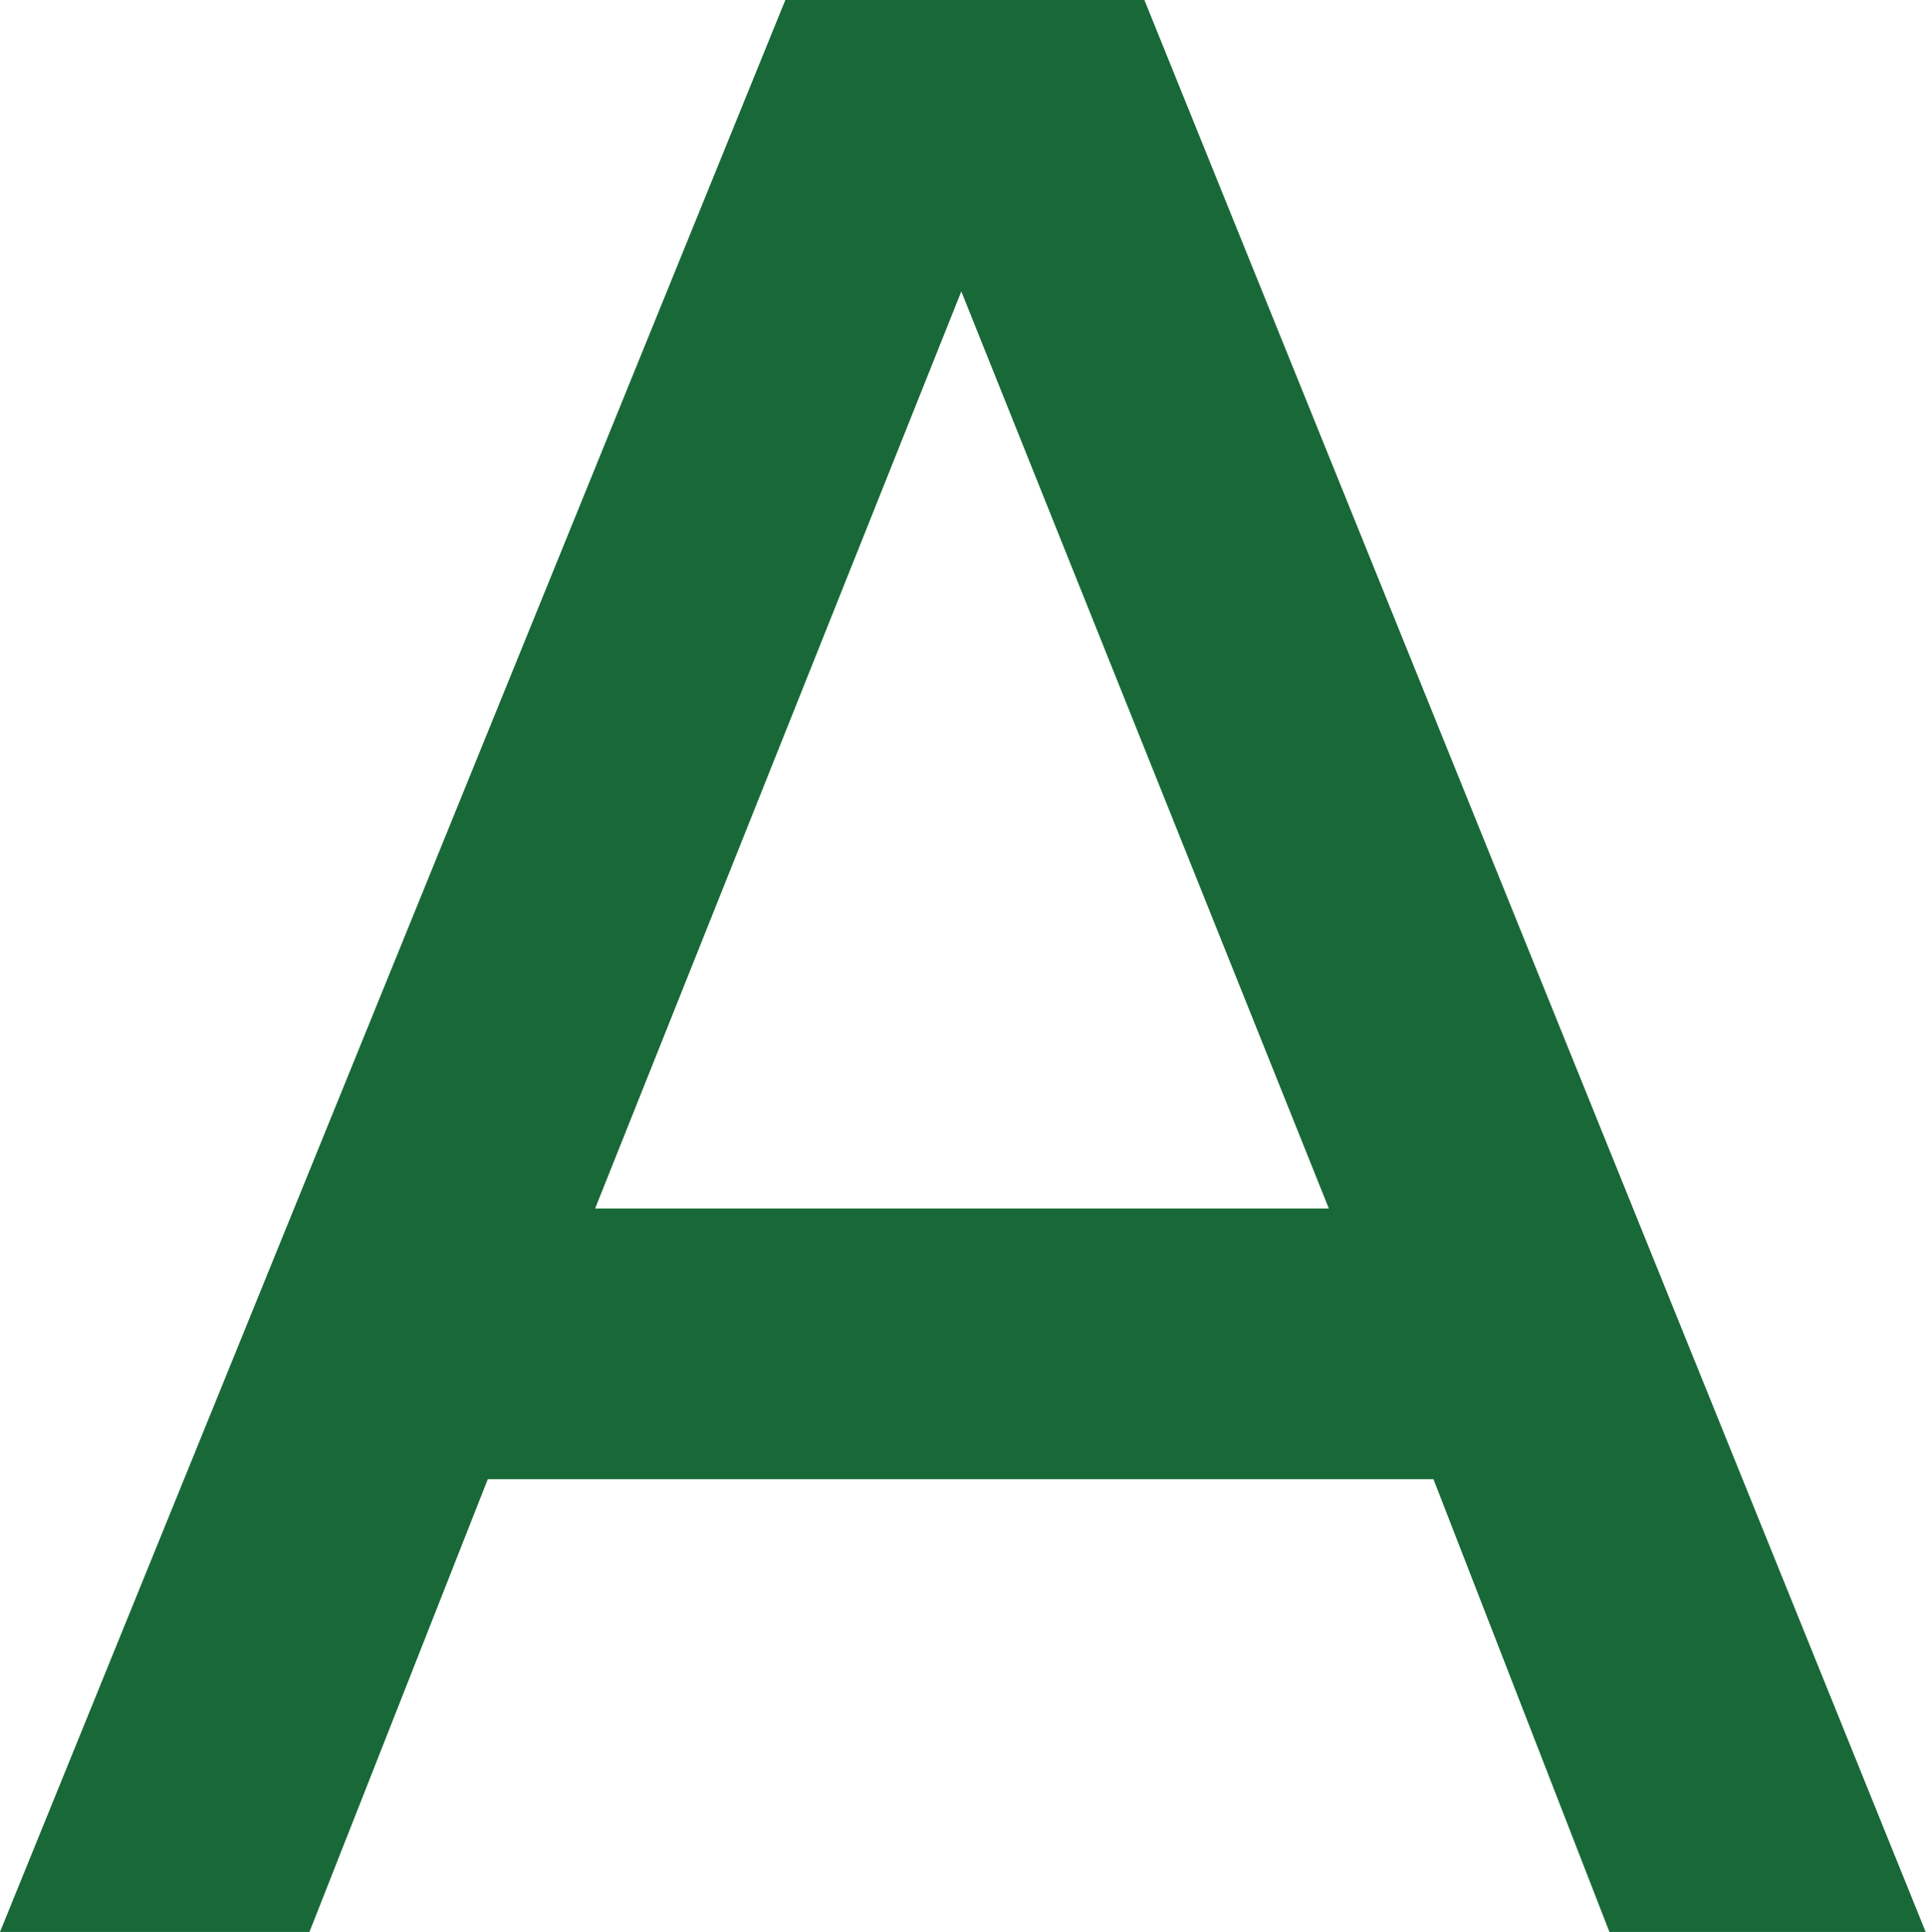
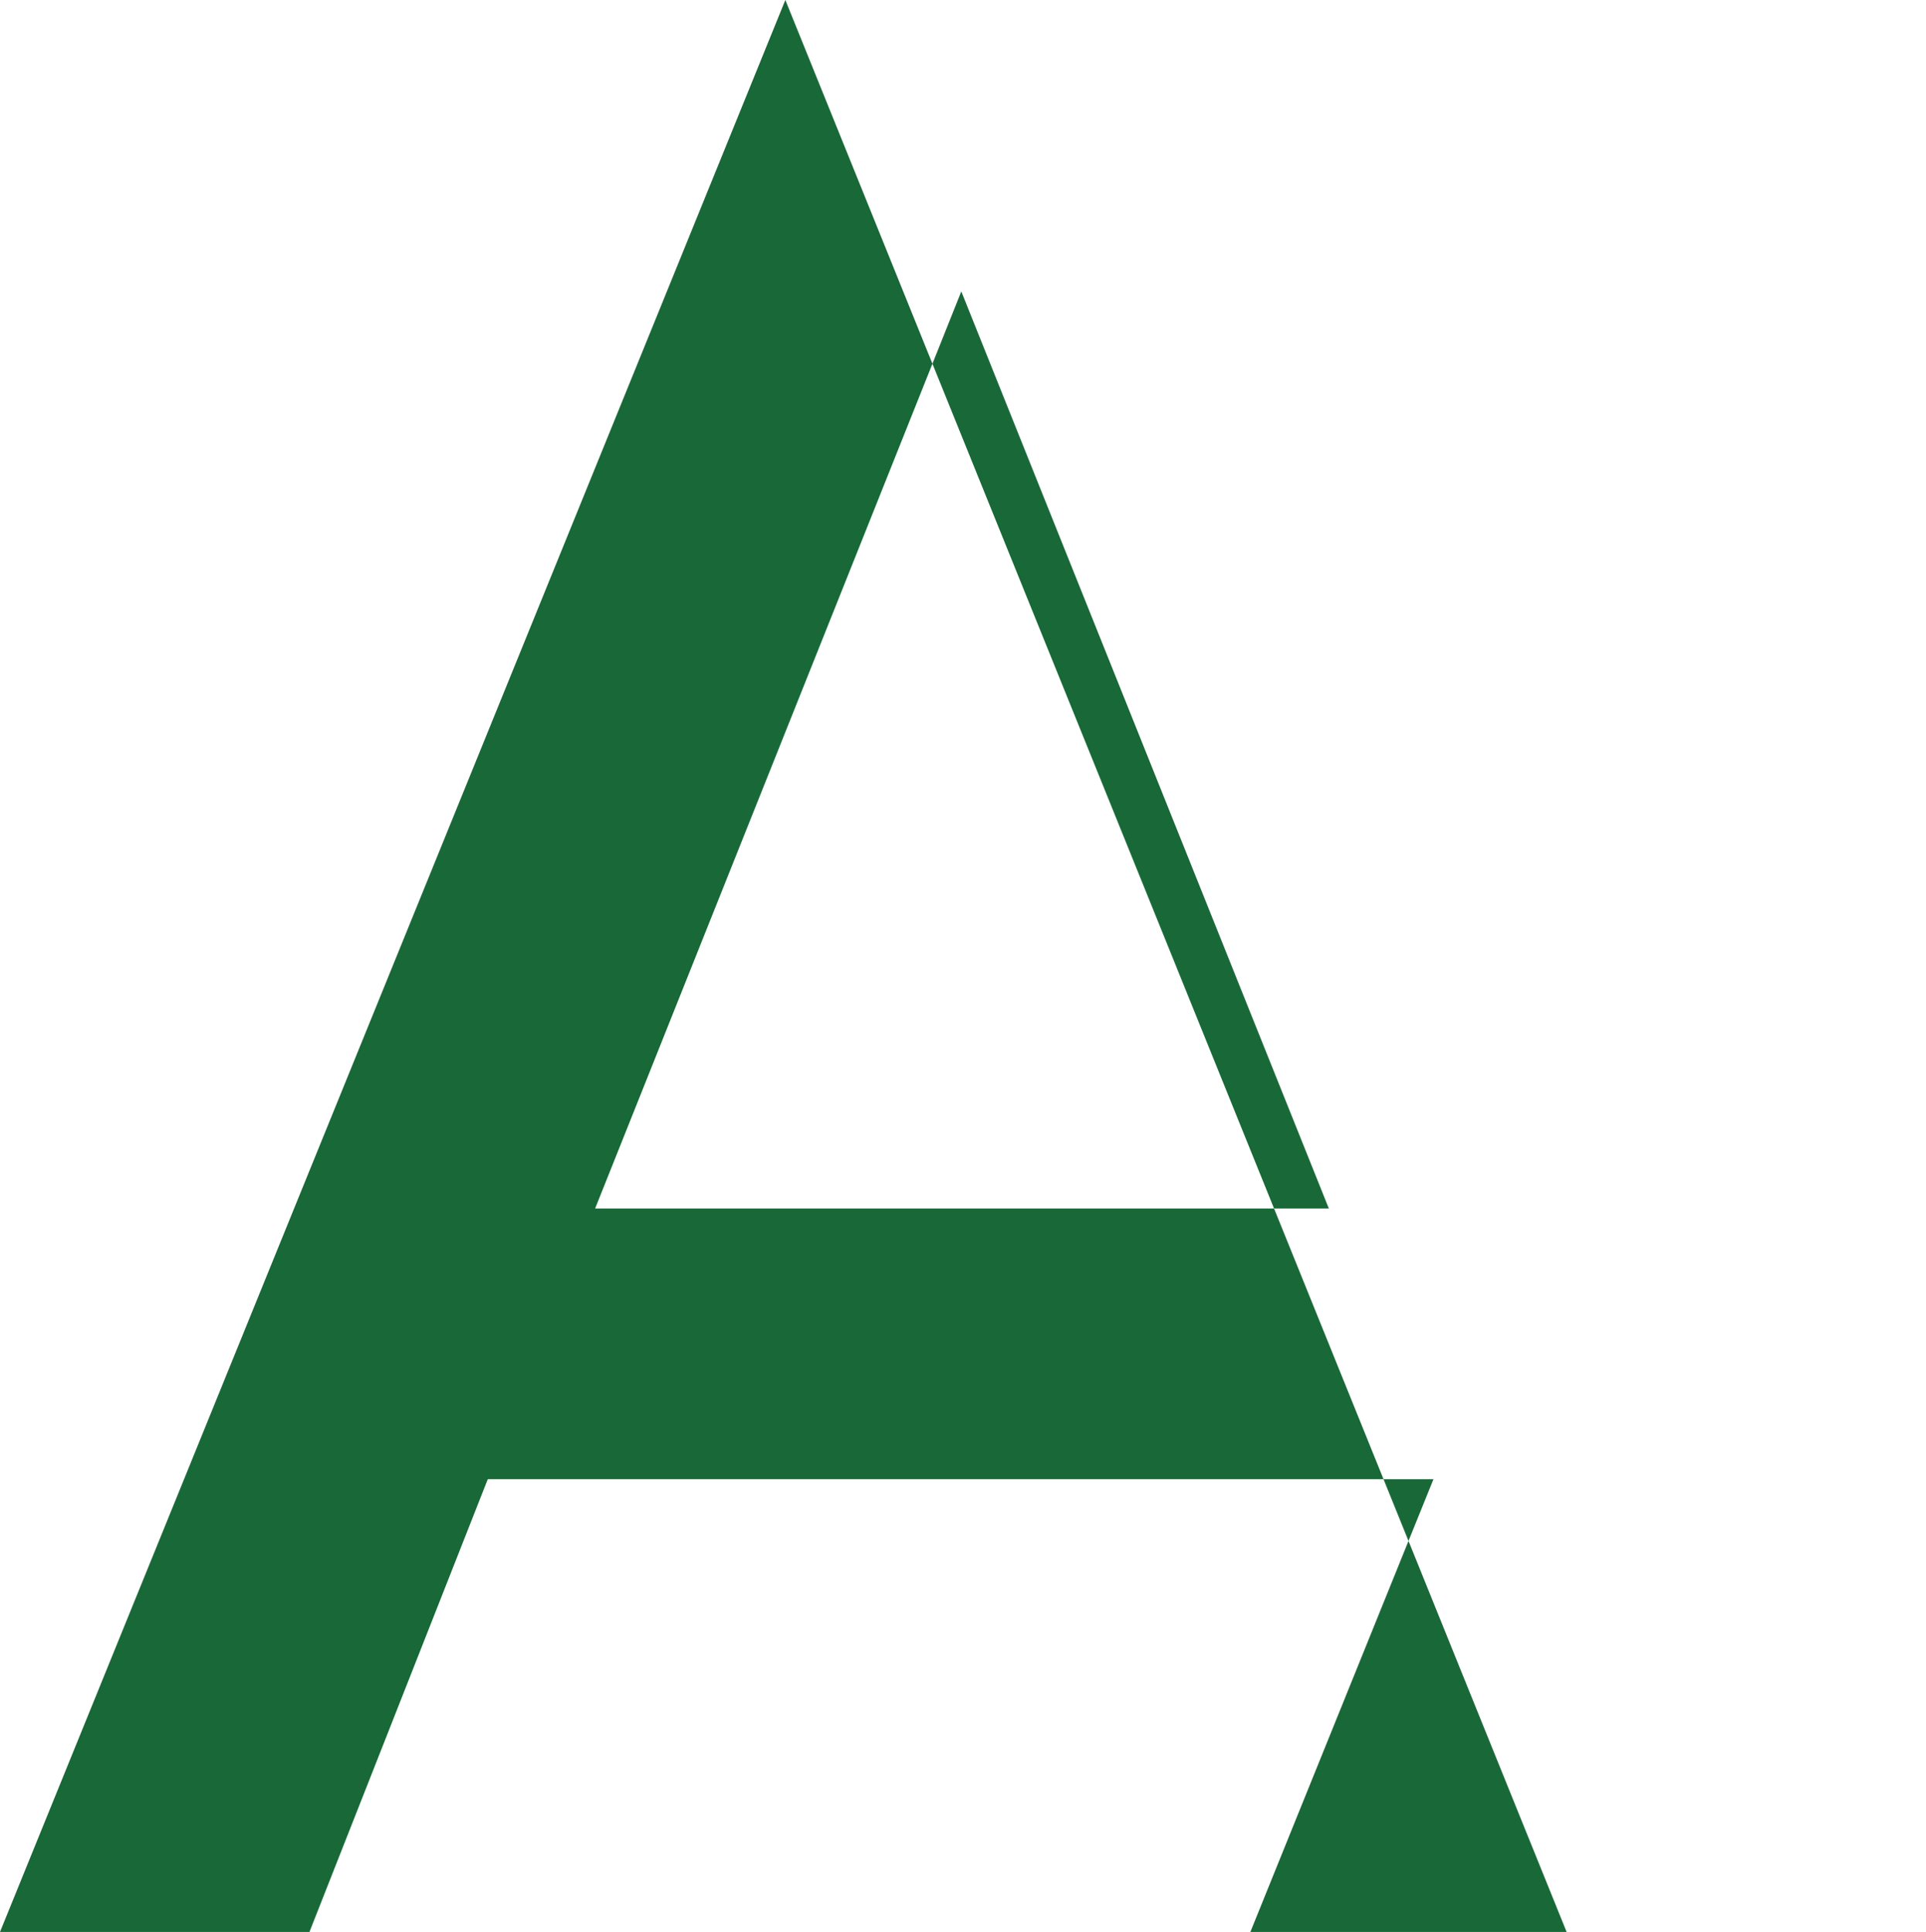
<svg xmlns="http://www.w3.org/2000/svg" viewBox="0 0 56.7 56.88">
  <defs>
    <style>.cls-1{fill:#186937}</style>
  </defs>
  <title>a</title>
  <g id="Layer_2" data-name="Layer 2">
-     <path class="cls-1" d="M0 56.88L23.12 0h10.57l23 56.88h-9.31L42.2 43.55H14.36L9.11 56.88zm28.3-48.3l-10.78 27h21.6z" id="Layer_1-2" data-name="Layer 1" />
+     <path class="cls-1" d="M0 56.88L23.12 0l23 56.88h-9.31L42.2 43.55H14.36L9.11 56.88zm28.3-48.3l-10.78 27h21.6z" id="Layer_1-2" data-name="Layer 1" />
  </g>
</svg>